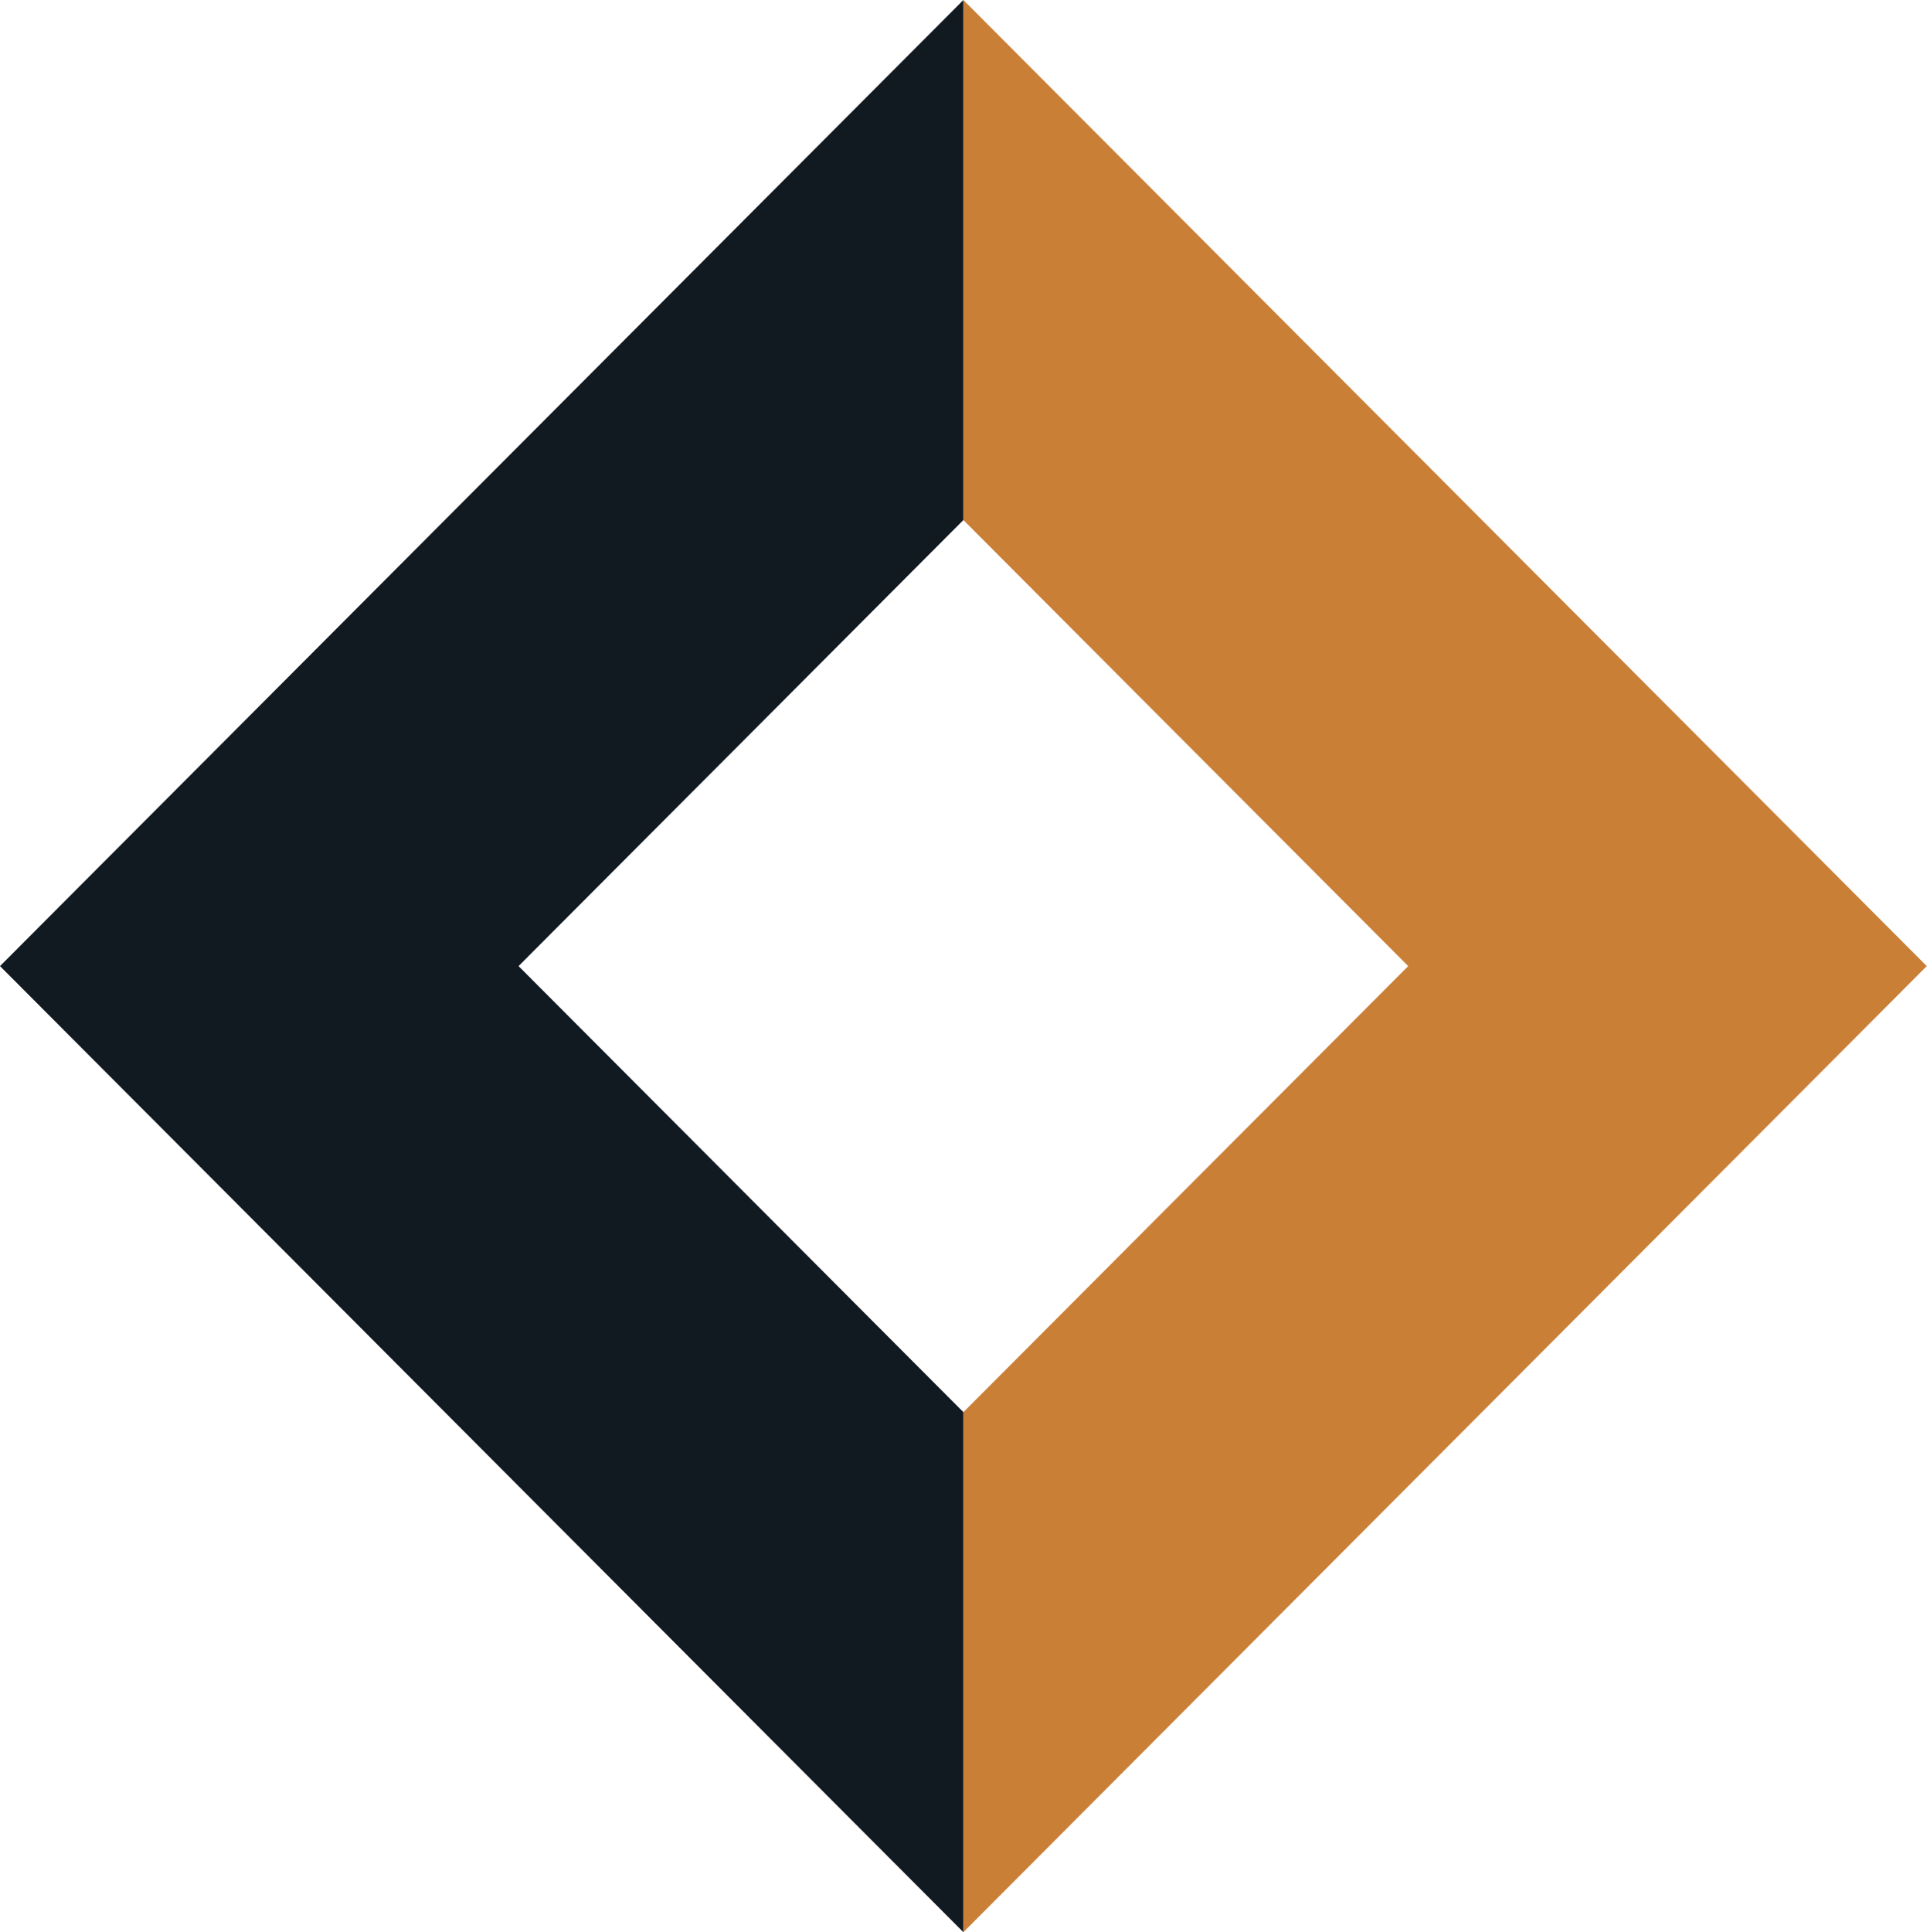
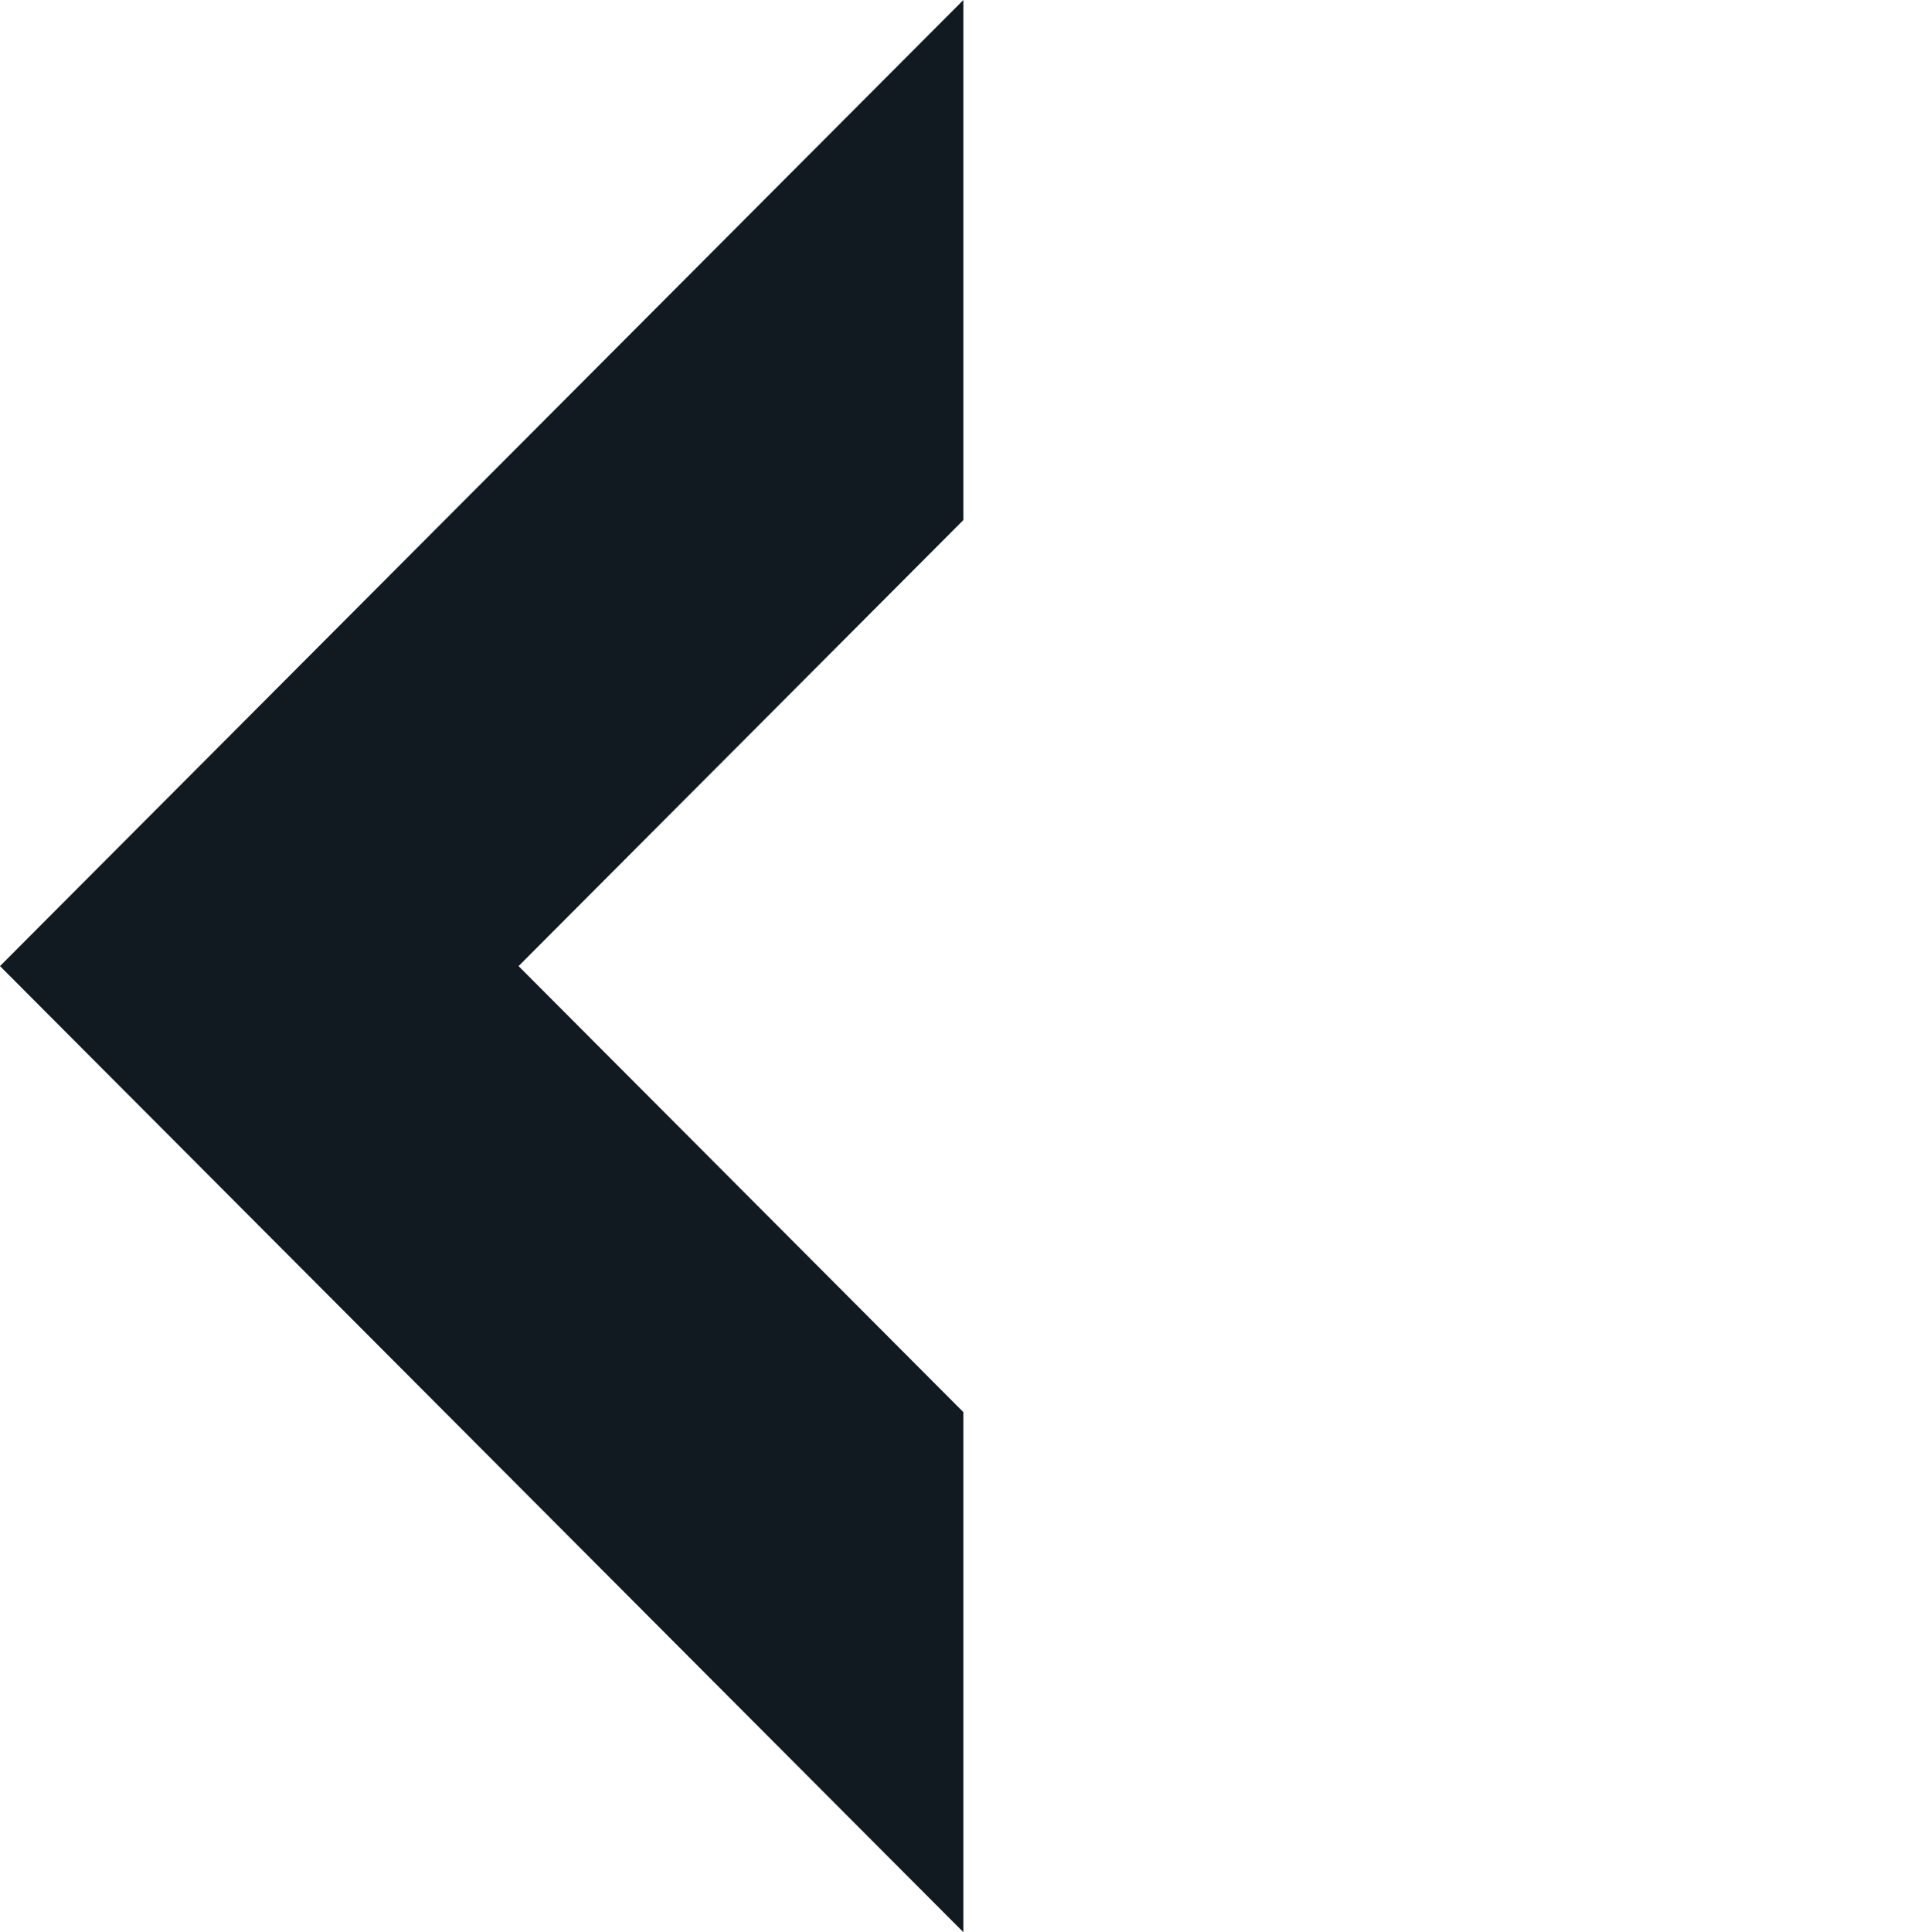
<svg xmlns="http://www.w3.org/2000/svg" id="a" viewBox="0 0 83.87 84.08">
  <defs>
    <style>.b{fill:#111921;}.c{fill:#ca7f37;}</style>
  </defs>
-   <path class="b" d="M41.93,61.45v22.63h0L0,42.04,41.93,0h0V22.63h0l-19.36,19.41s18.53,18.58,19.36,19.41h0" />
-   <path class="c" d="M41.93,61.45v22.63h0l41.93-42.04L41.93,0h0V22.63h0l19.36,19.41s-18.53,18.58-19.36,19.41h0" />
+   <path class="b" d="M41.93,61.45v22.63L0,42.04,41.93,0h0V22.63h0l-19.36,19.41s18.53,18.58,19.36,19.41h0" />
</svg>